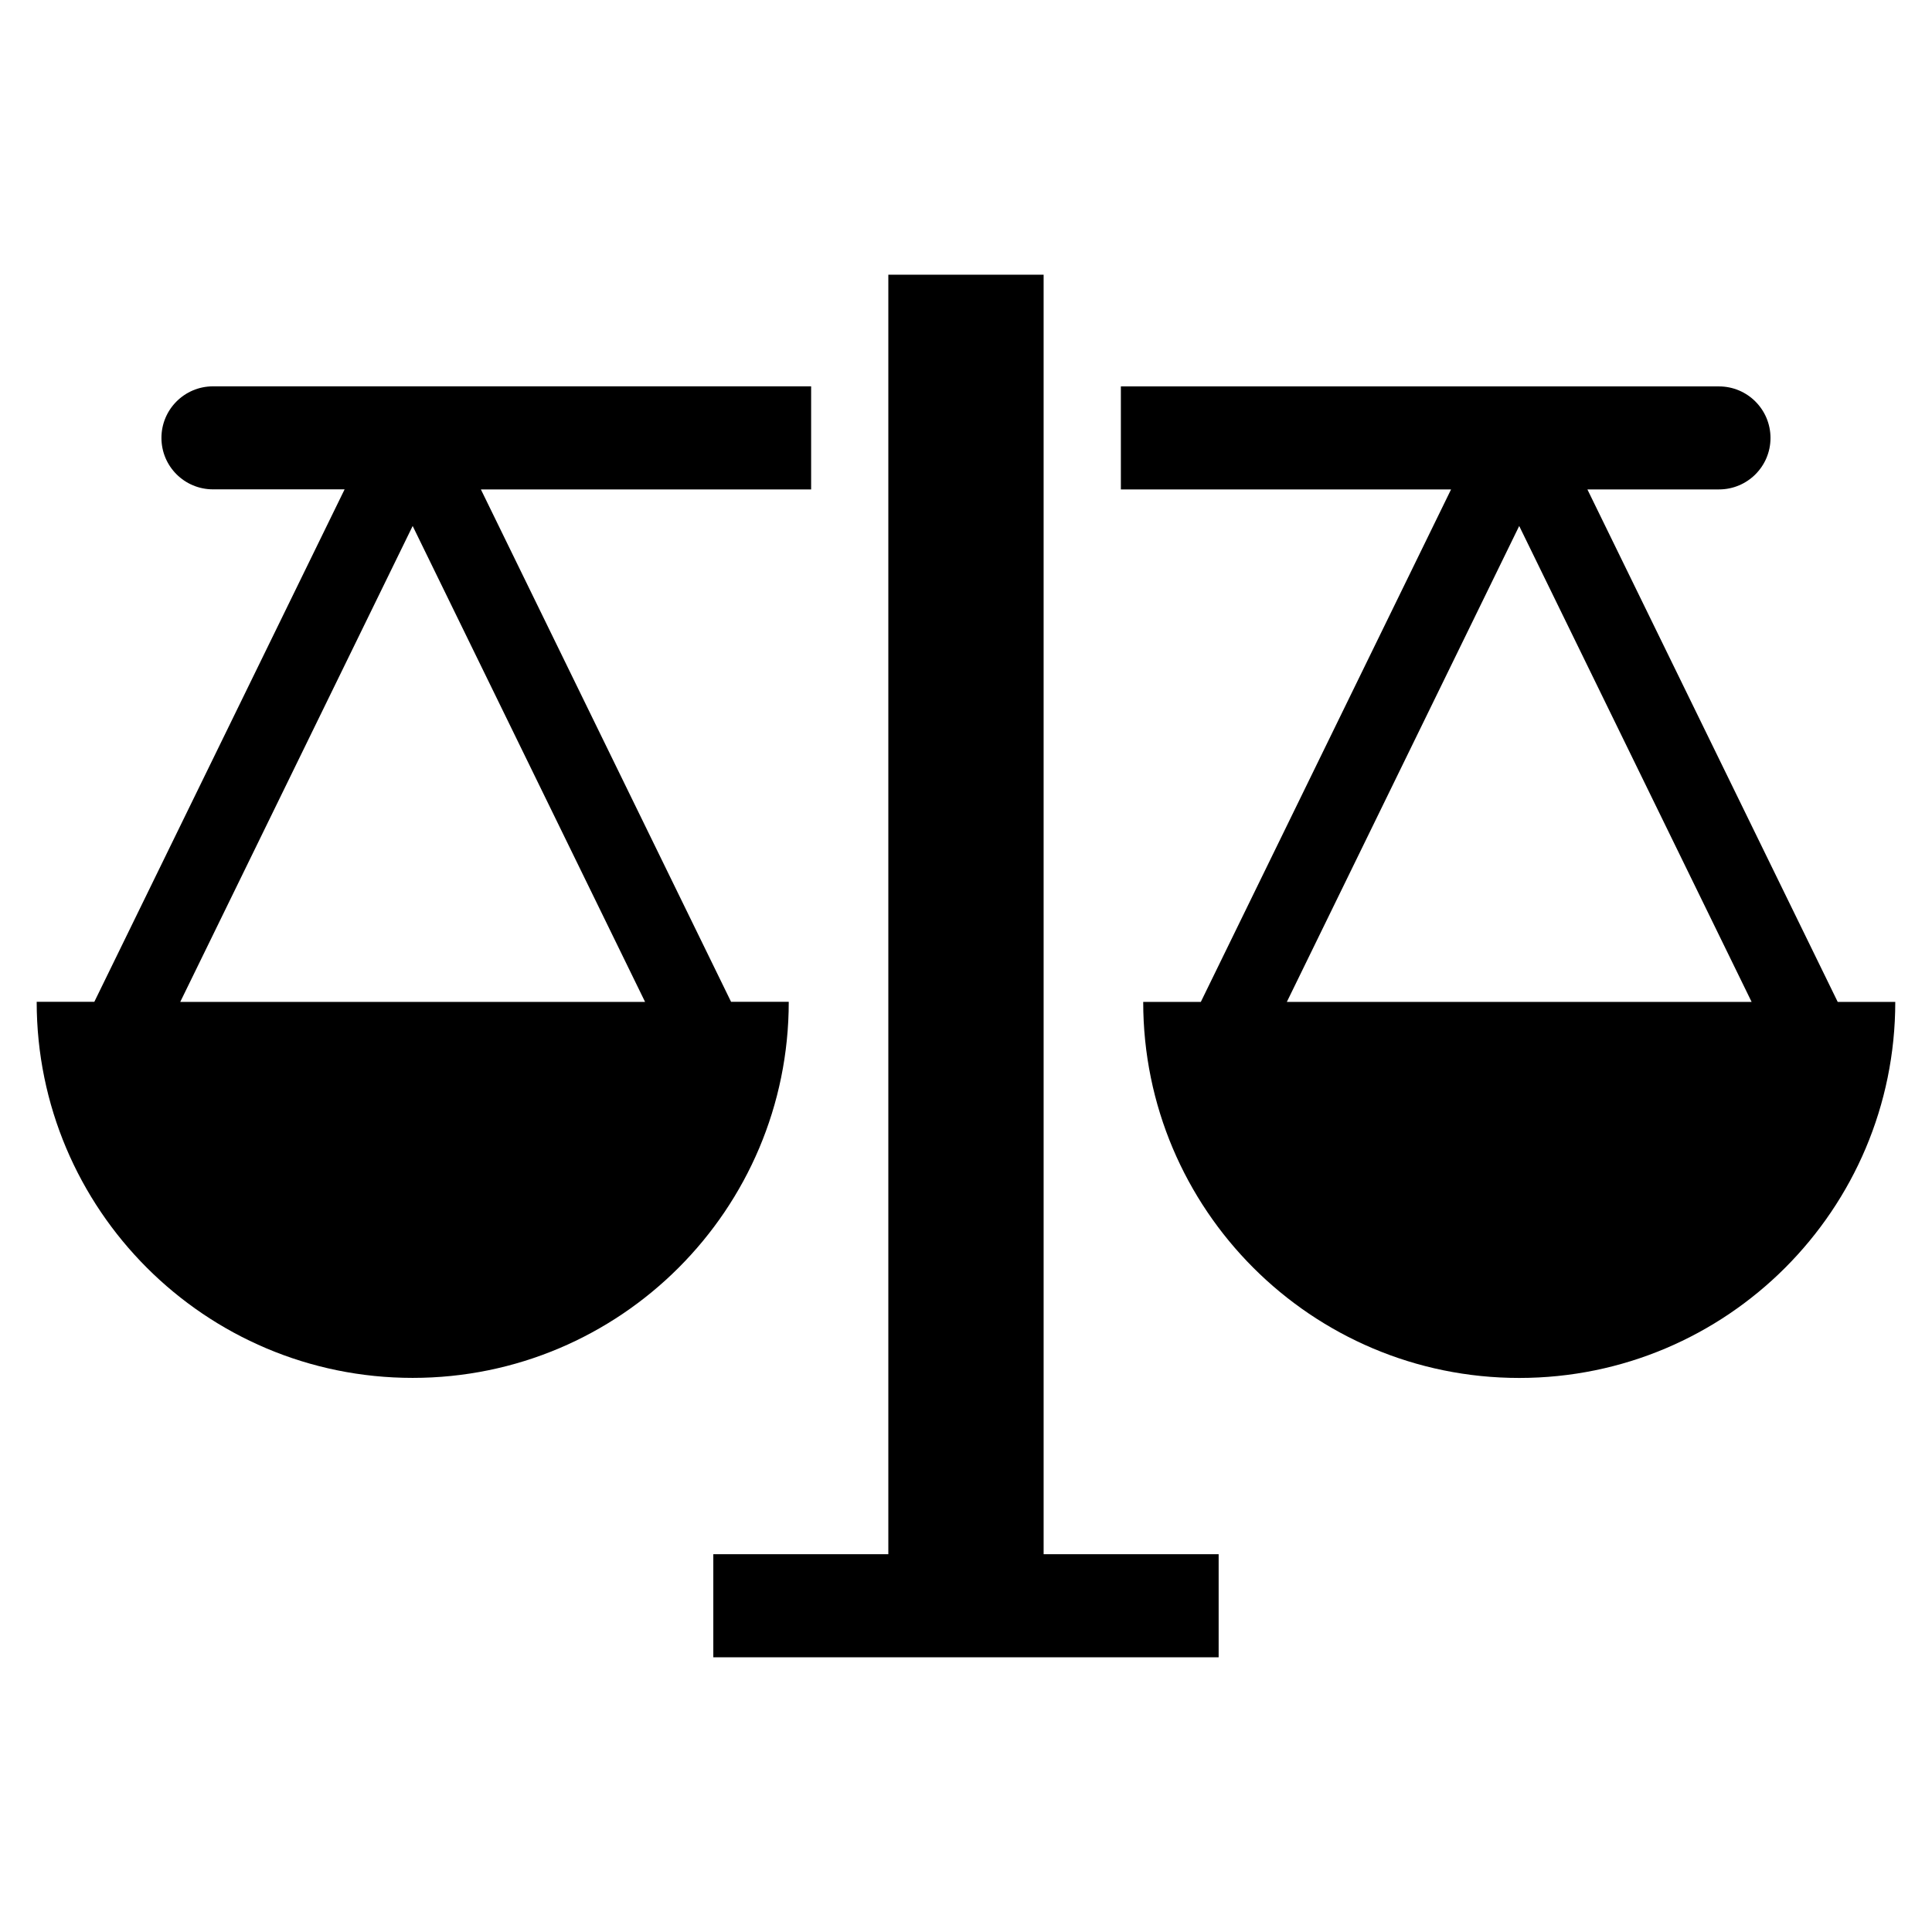
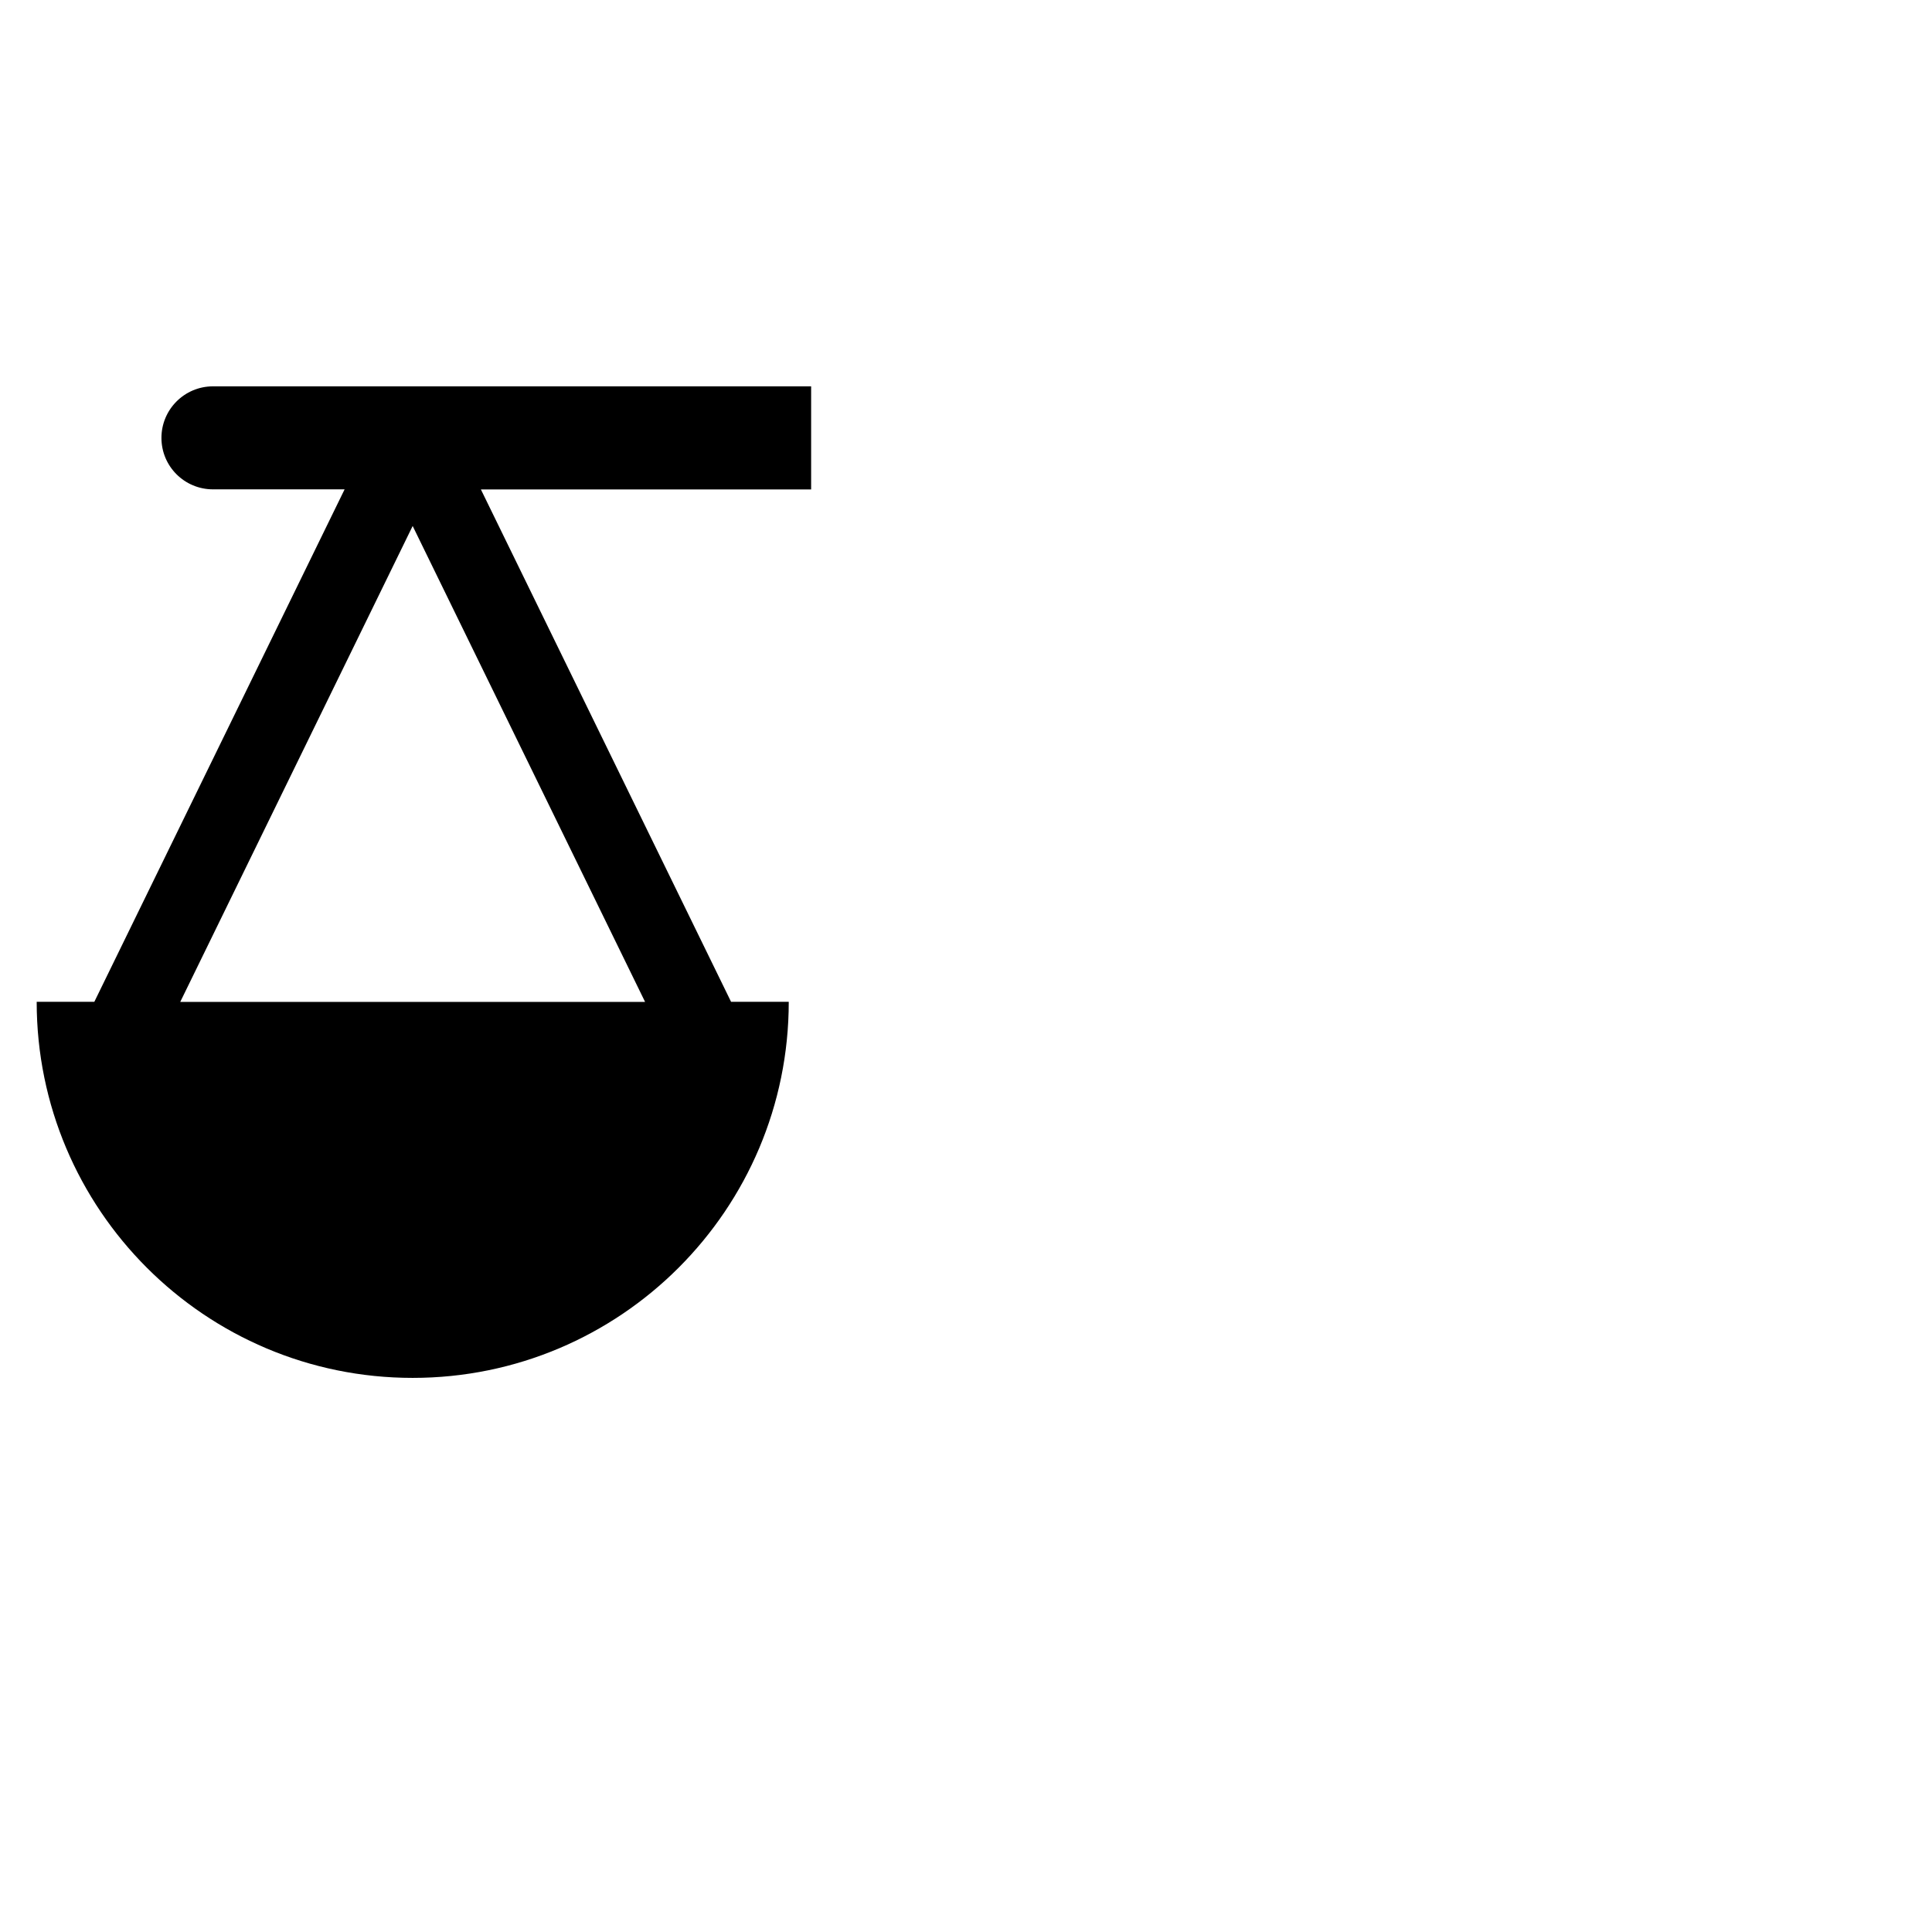
<svg xmlns="http://www.w3.org/2000/svg" fill="#000000" width="800px" height="800px" version="1.1" viewBox="144 144 512 512">
  <g>
    <path d="m337.75 409.51-66.312-135.81h87.52v-27.316h-158.51c-7.559 0-13.664 6.125-13.664 13.664 0 7.543 6.109 13.633 13.664 13.633l34.875 0.004-66.328 135.81h-15.273c0 55.027 44.633 99.66 99.645 99.66 55.043 0 99.66-44.633 99.66-99.66h-15.273zm-145.98 0 61.59-126.12 61.59 126.12z" />
-     <path d="m631.01 409.51-66.332-135.81h34.875c7.543 0 13.648-6.109 13.648-13.633 0-7.543-6.109-13.664-13.648-13.664l-158.51-0.004v27.301h87.504l-66.312 135.81h-15.273c0 55.027 44.617 99.66 99.66 99.66 55.027 0 99.645-44.633 99.645-99.66zm-145.98 0 61.574-126.12 61.59 126.12z" />
-     <path d="m420.57 216.8h-41.152v339.08h-46.383v27.316h133.92v-27.316h-46.383z" />
  </g>
</svg>